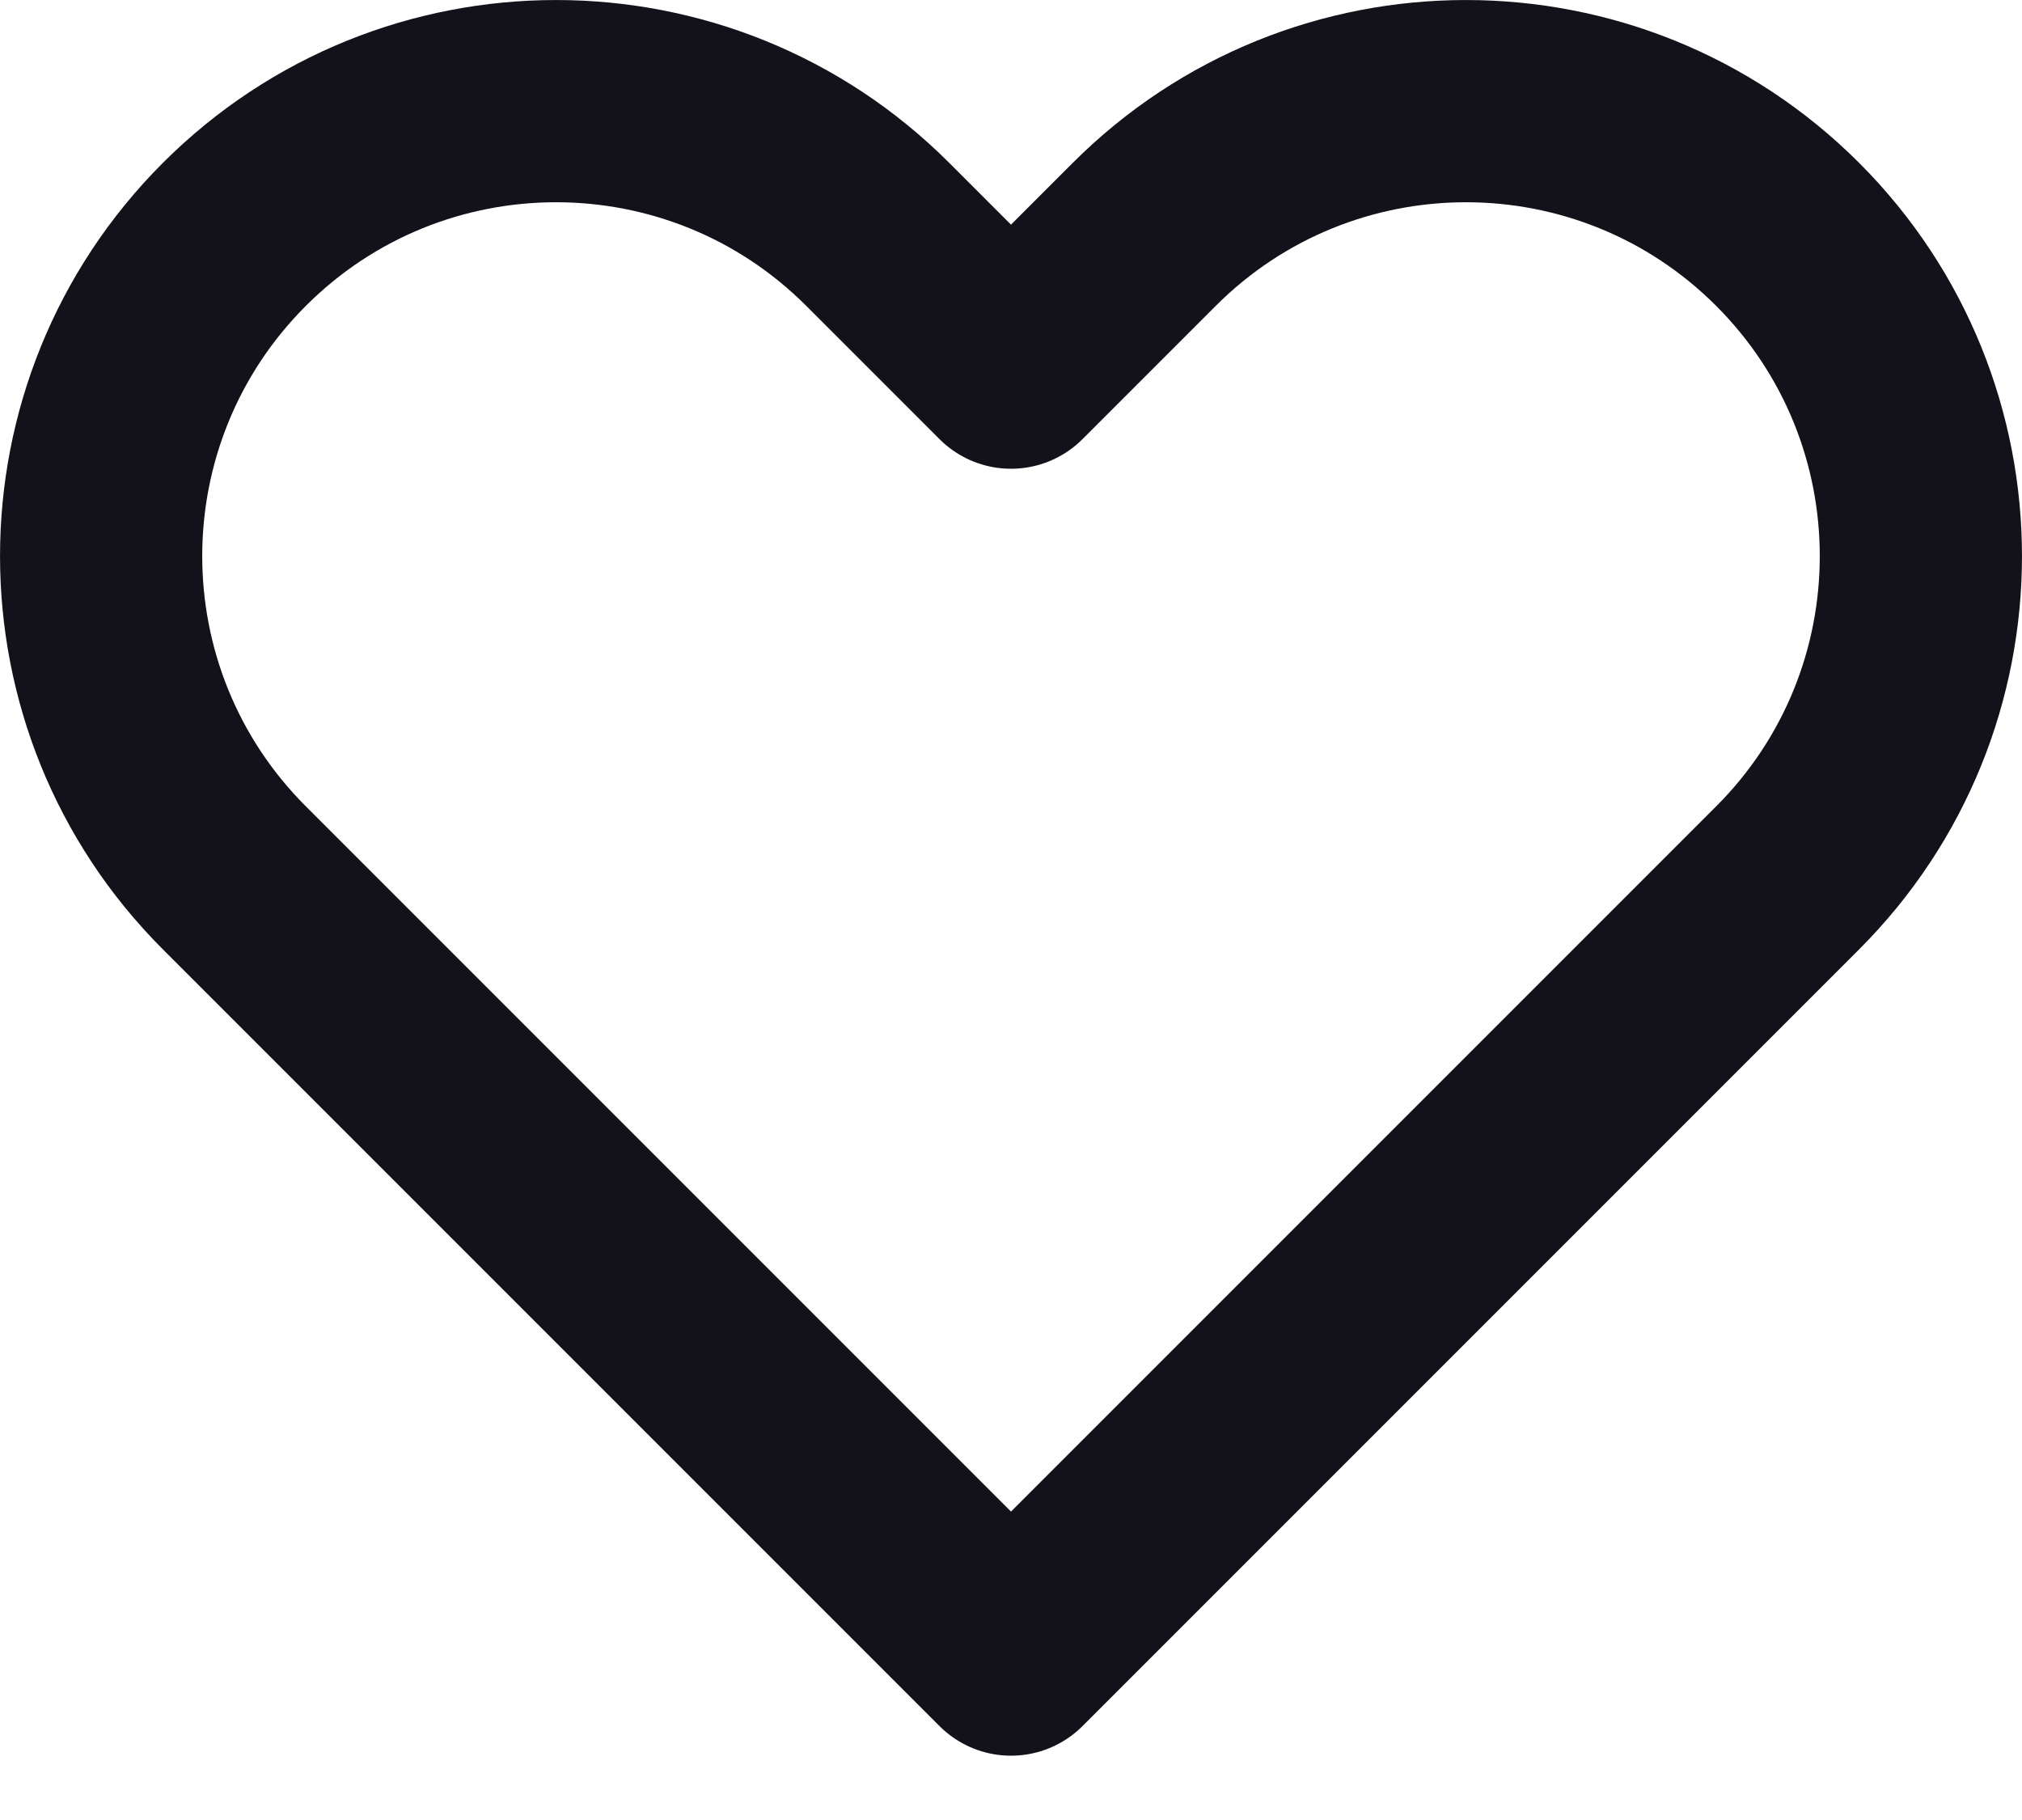
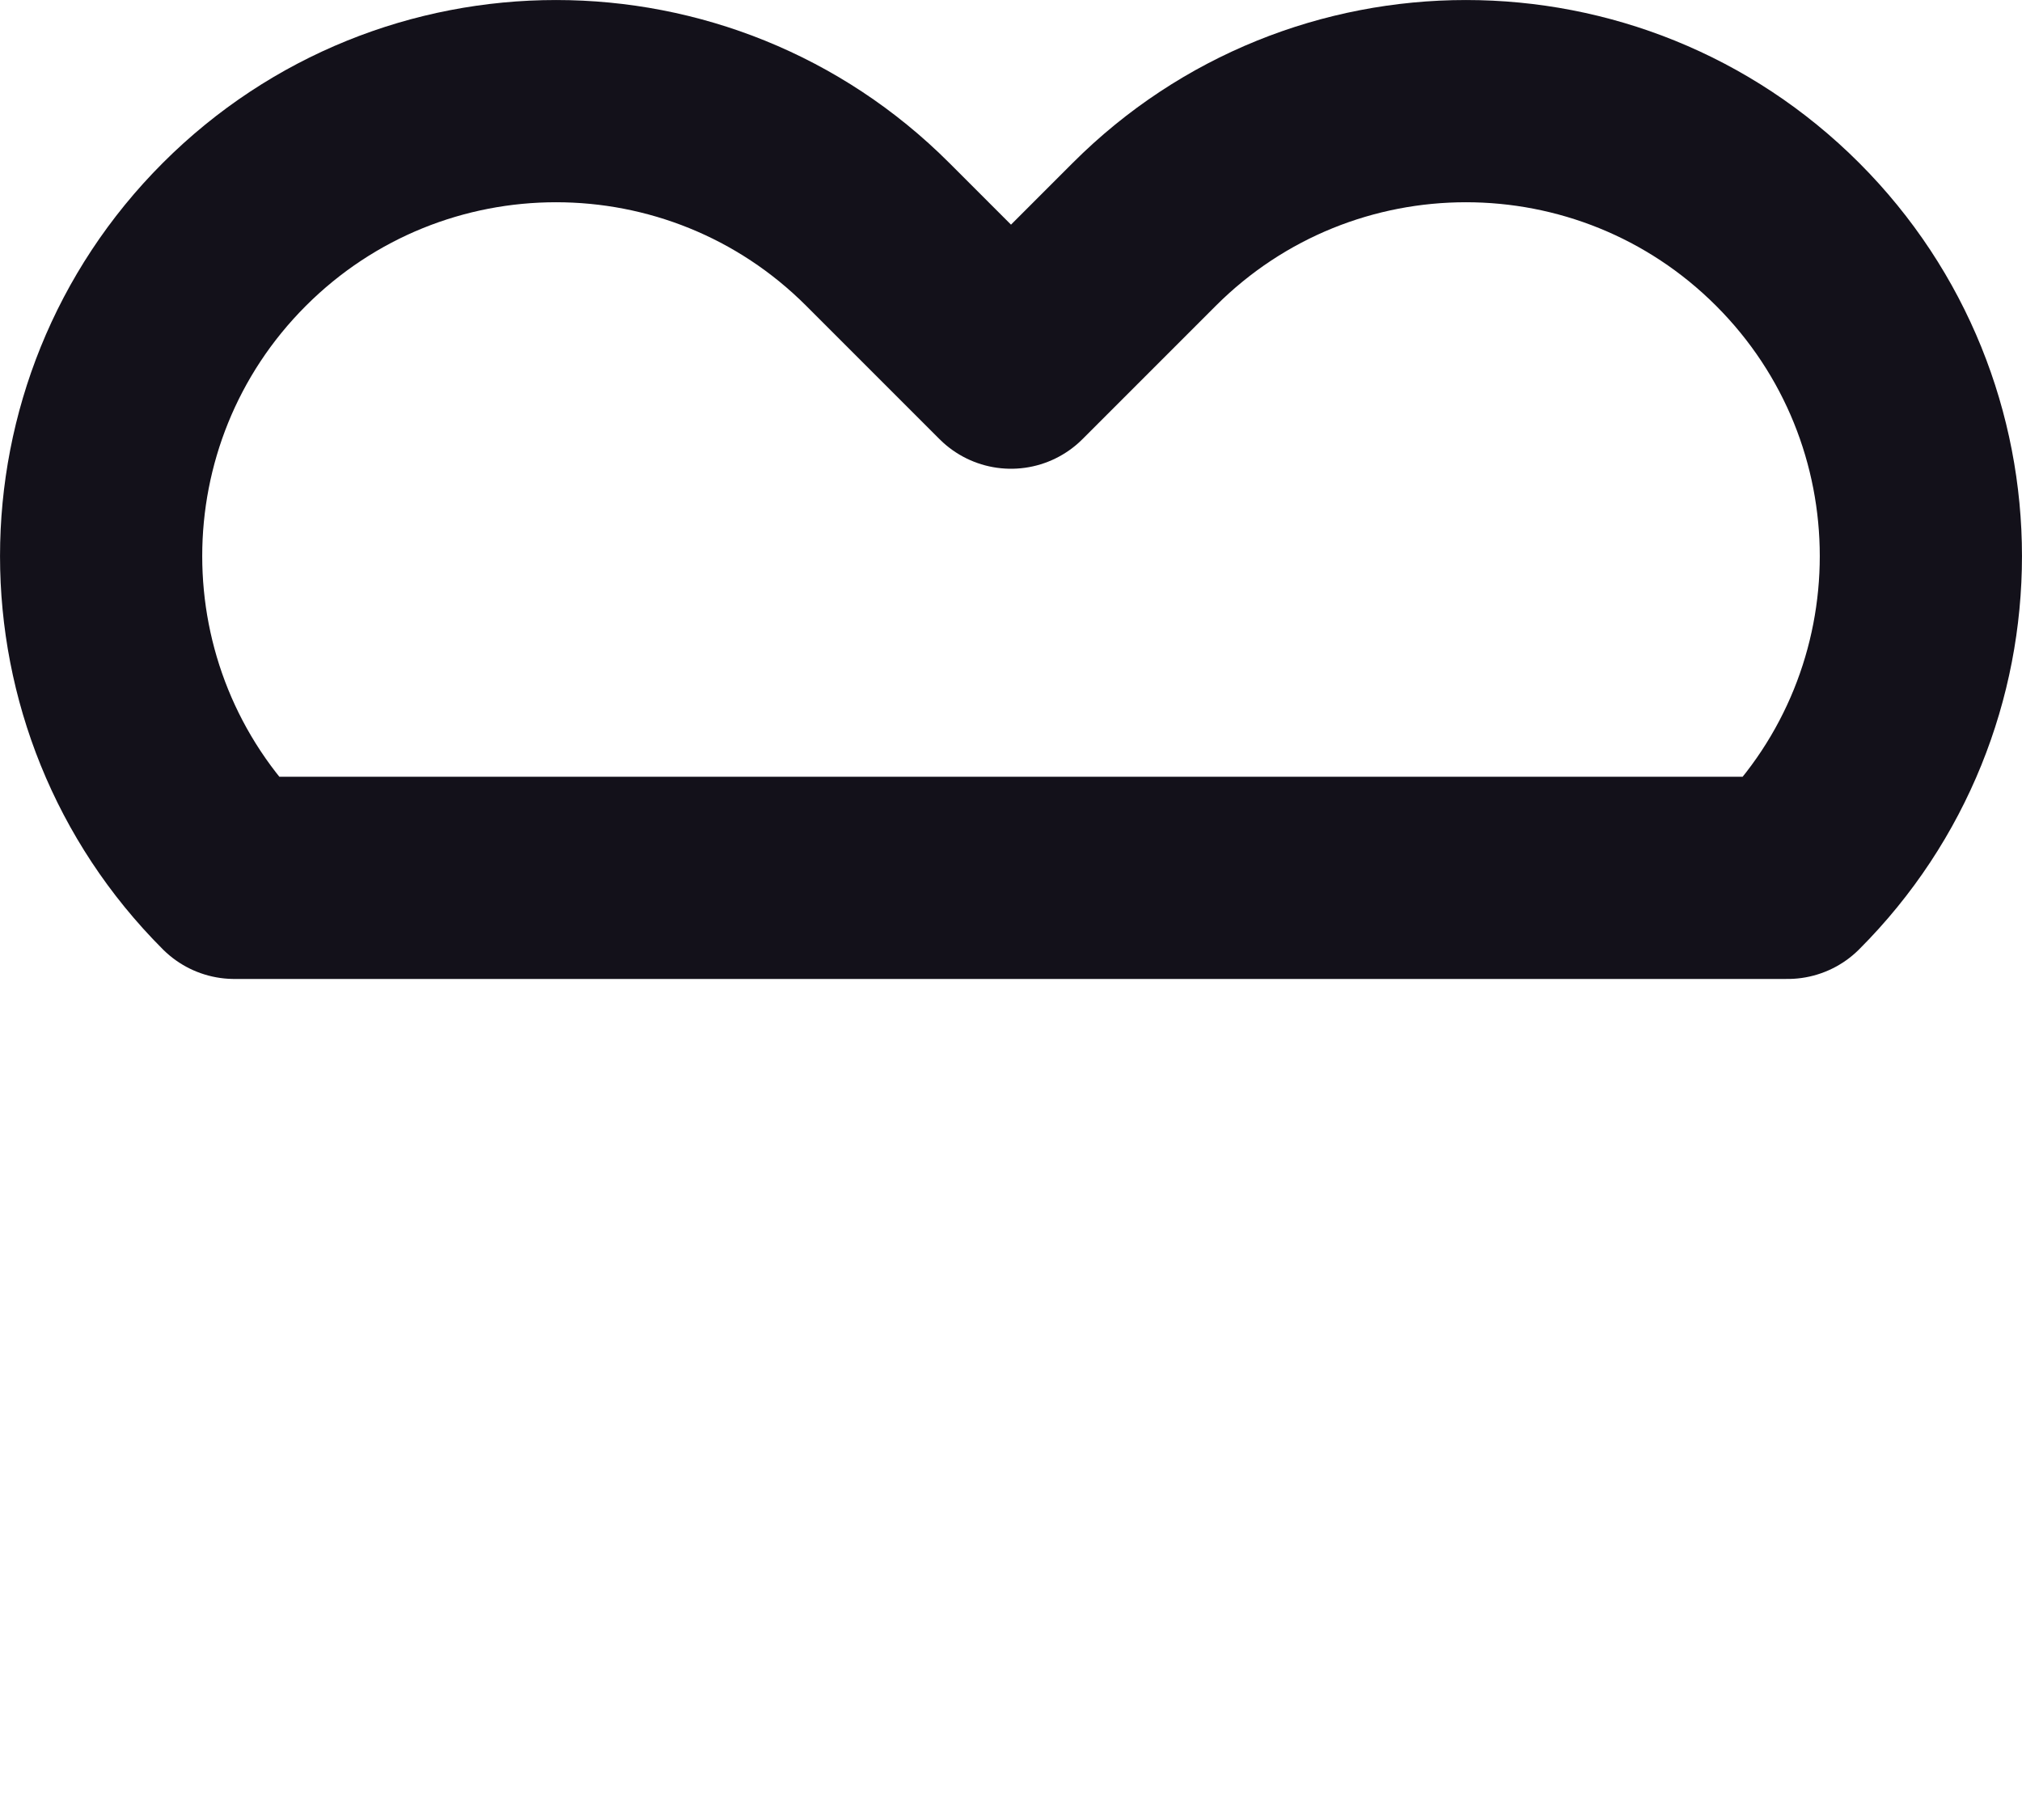
<svg xmlns="http://www.w3.org/2000/svg" width="20" height="18" viewBox="0 0 20 18" fill="none">
-   <path d="M2.318 2.318C0.561 4.075 0.561 6.925 2.318 8.682L10 16.364L17.682 8.682C19.439 6.925 19.439 4.075 17.682 2.318C15.925 0.561 13.075 0.561 11.318 2.318L10 3.636L8.682 2.318C6.925 0.561 4.075 0.561 2.318 2.318Z" stroke="#13111A" stroke-width="2" stroke-linecap="round" stroke-linejoin="round" />
+   <path d="M2.318 2.318C0.561 4.075 0.561 6.925 2.318 8.682L17.682 8.682C19.439 6.925 19.439 4.075 17.682 2.318C15.925 0.561 13.075 0.561 11.318 2.318L10 3.636L8.682 2.318C6.925 0.561 4.075 0.561 2.318 2.318Z" stroke="#13111A" stroke-width="2" stroke-linecap="round" stroke-linejoin="round" />
</svg>